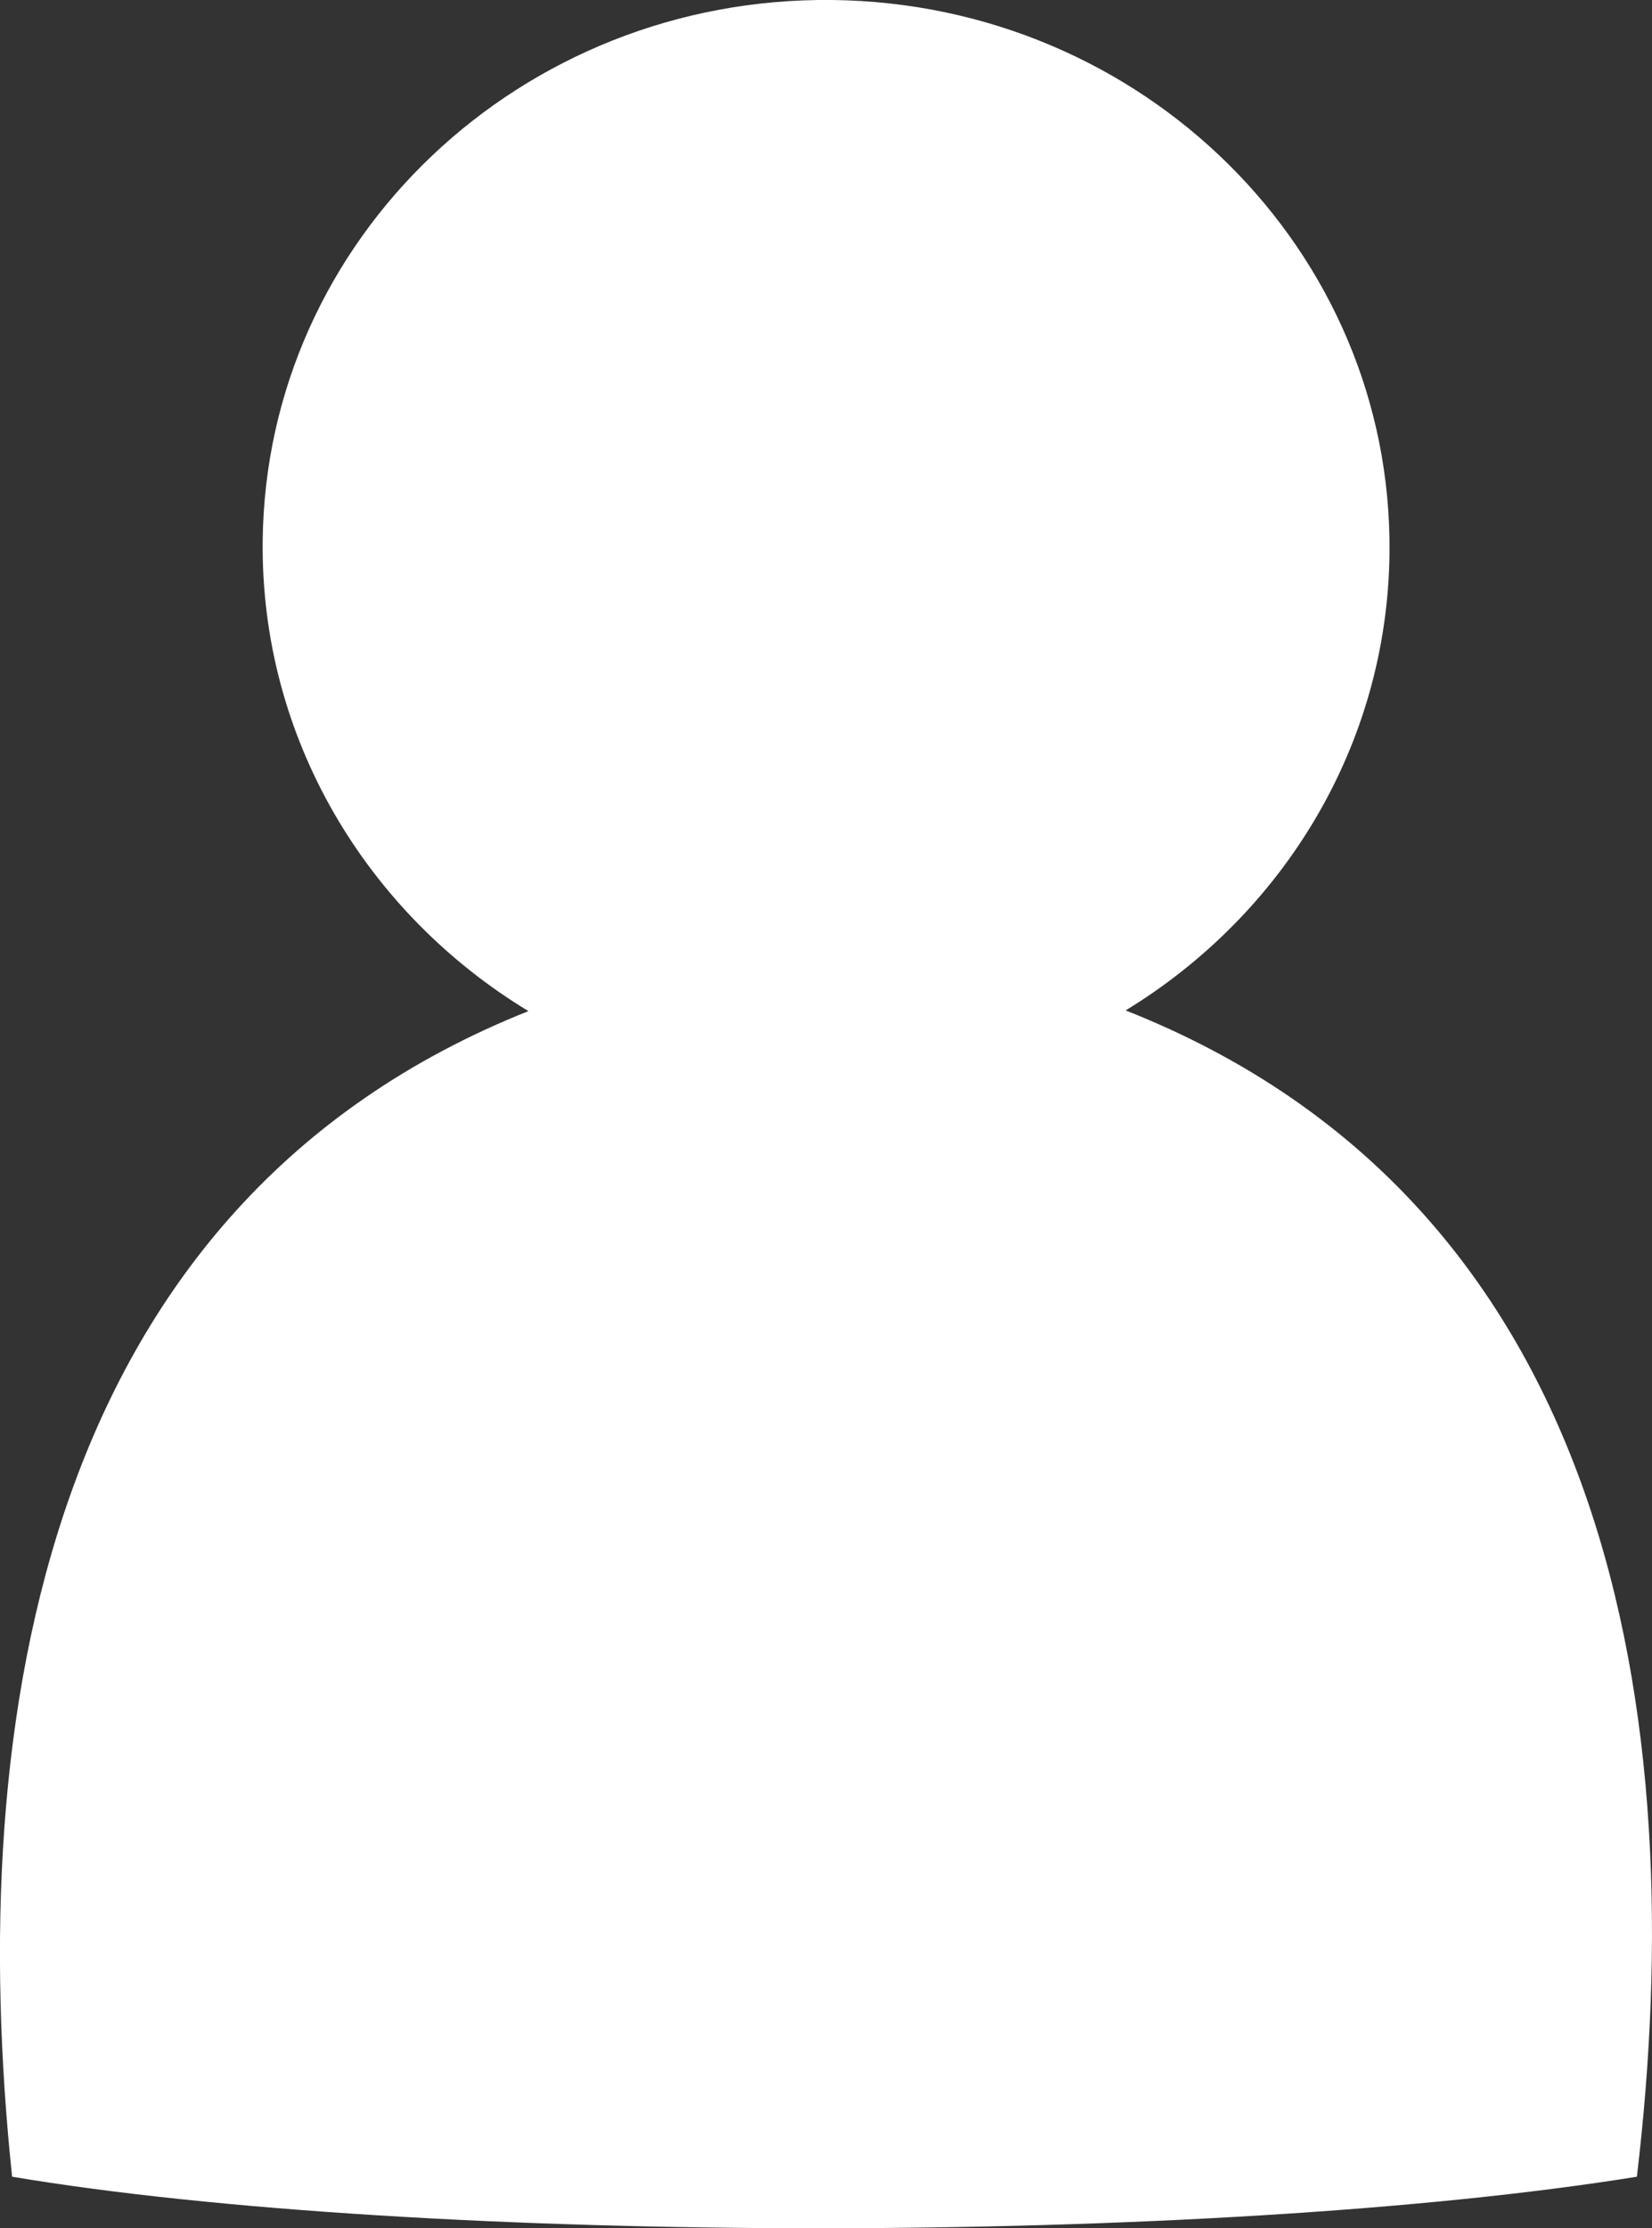
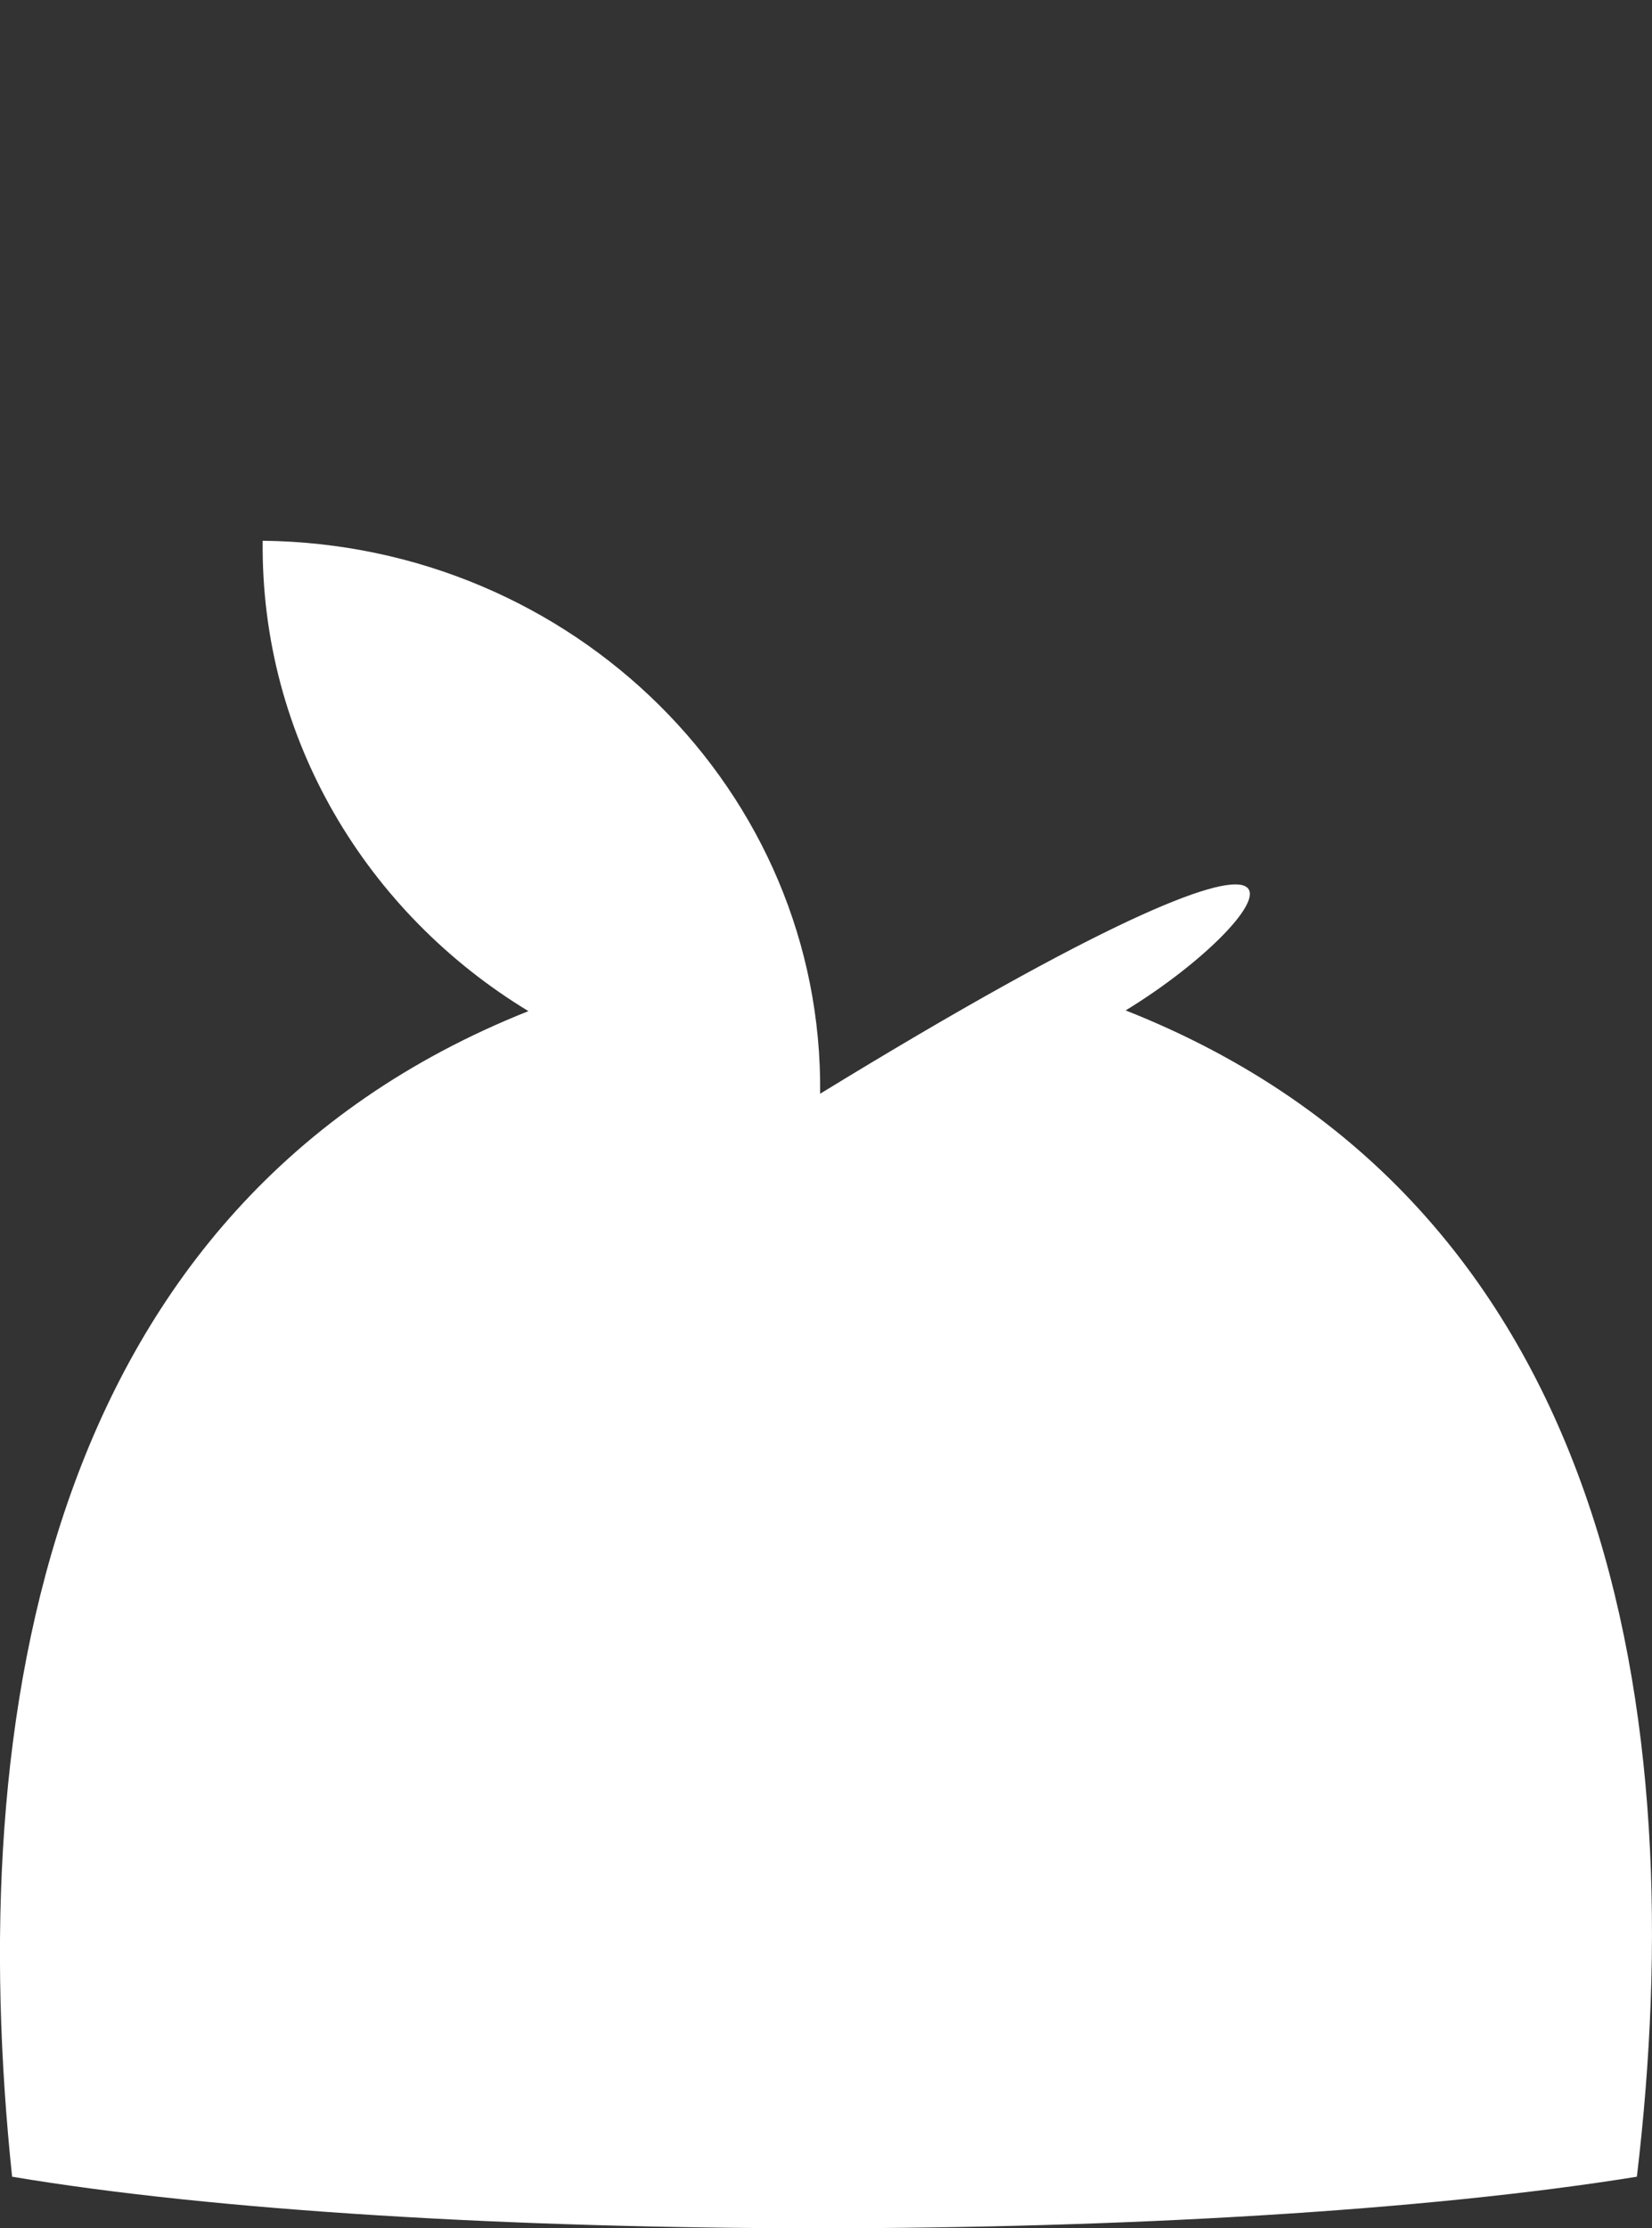
<svg xmlns="http://www.w3.org/2000/svg" version="1.1" x="0px" y="0px" viewBox="0 0 39.313 53" enable-background="new 0 0 39.313 53" xml:space="preserve">
  <rect x="0" y="0" width="39.313" height="53" fill="#333333" stroke="none" />
-   <path fill="#FFFFFF" d="M26.787,24.033c11.613,4.587,13.472,16.789,12.166,27.741  c-10.13,1.635-28.944,1.635-38.665,0c-1.148-10.923,0.767-23.14,12.287-27.724  c-3.839-2.325-6.375-6.478-6.324-11.188c0.078-7.184,6.144-12.942,13.549-12.862  c7.405,0.081,13.345,5.97,13.266,13.153  C33.018,17.748,30.519,21.759,26.787,24.033z" />
+   <path fill="#FFFFFF" d="M26.787,24.033c11.613,4.587,13.472,16.789,12.166,27.741  c-10.13,1.635-28.944,1.635-38.665,0c-1.148-10.923,0.767-23.14,12.287-27.724  c-3.839-2.325-6.375-6.478-6.324-11.188c7.405,0.081,13.345,5.97,13.266,13.153  C33.018,17.748,30.519,21.759,26.787,24.033z" />
</svg>